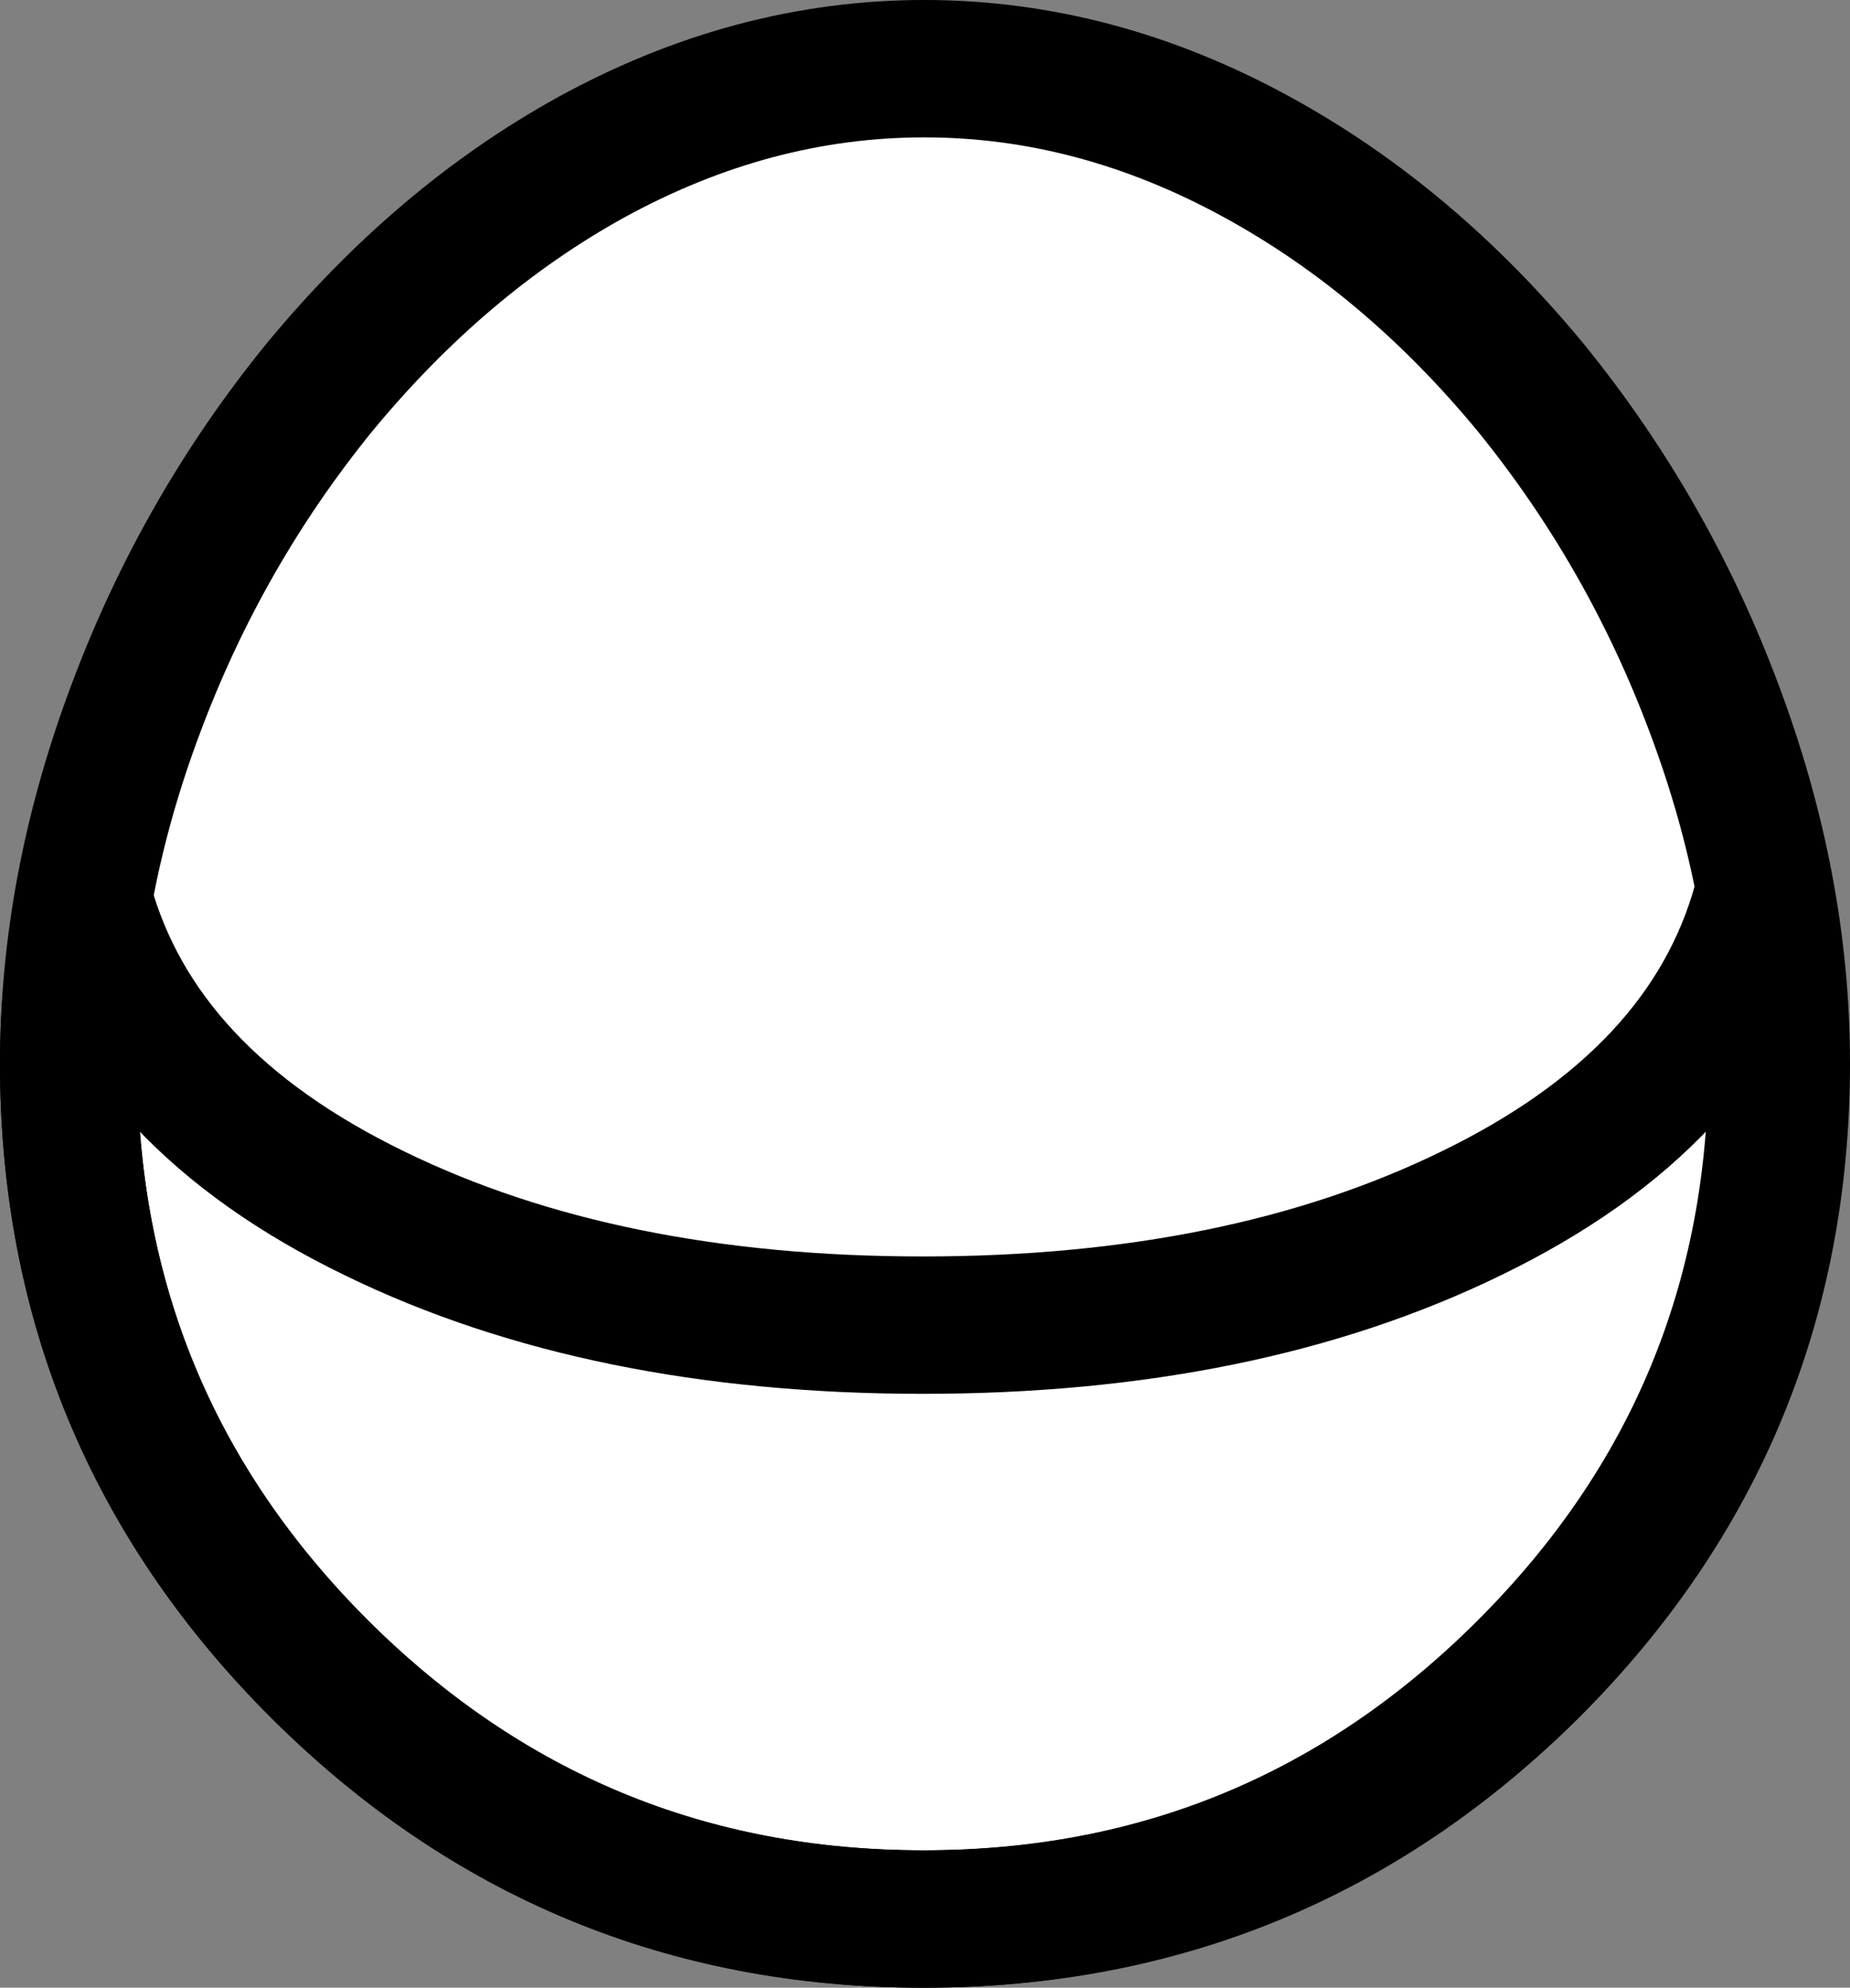
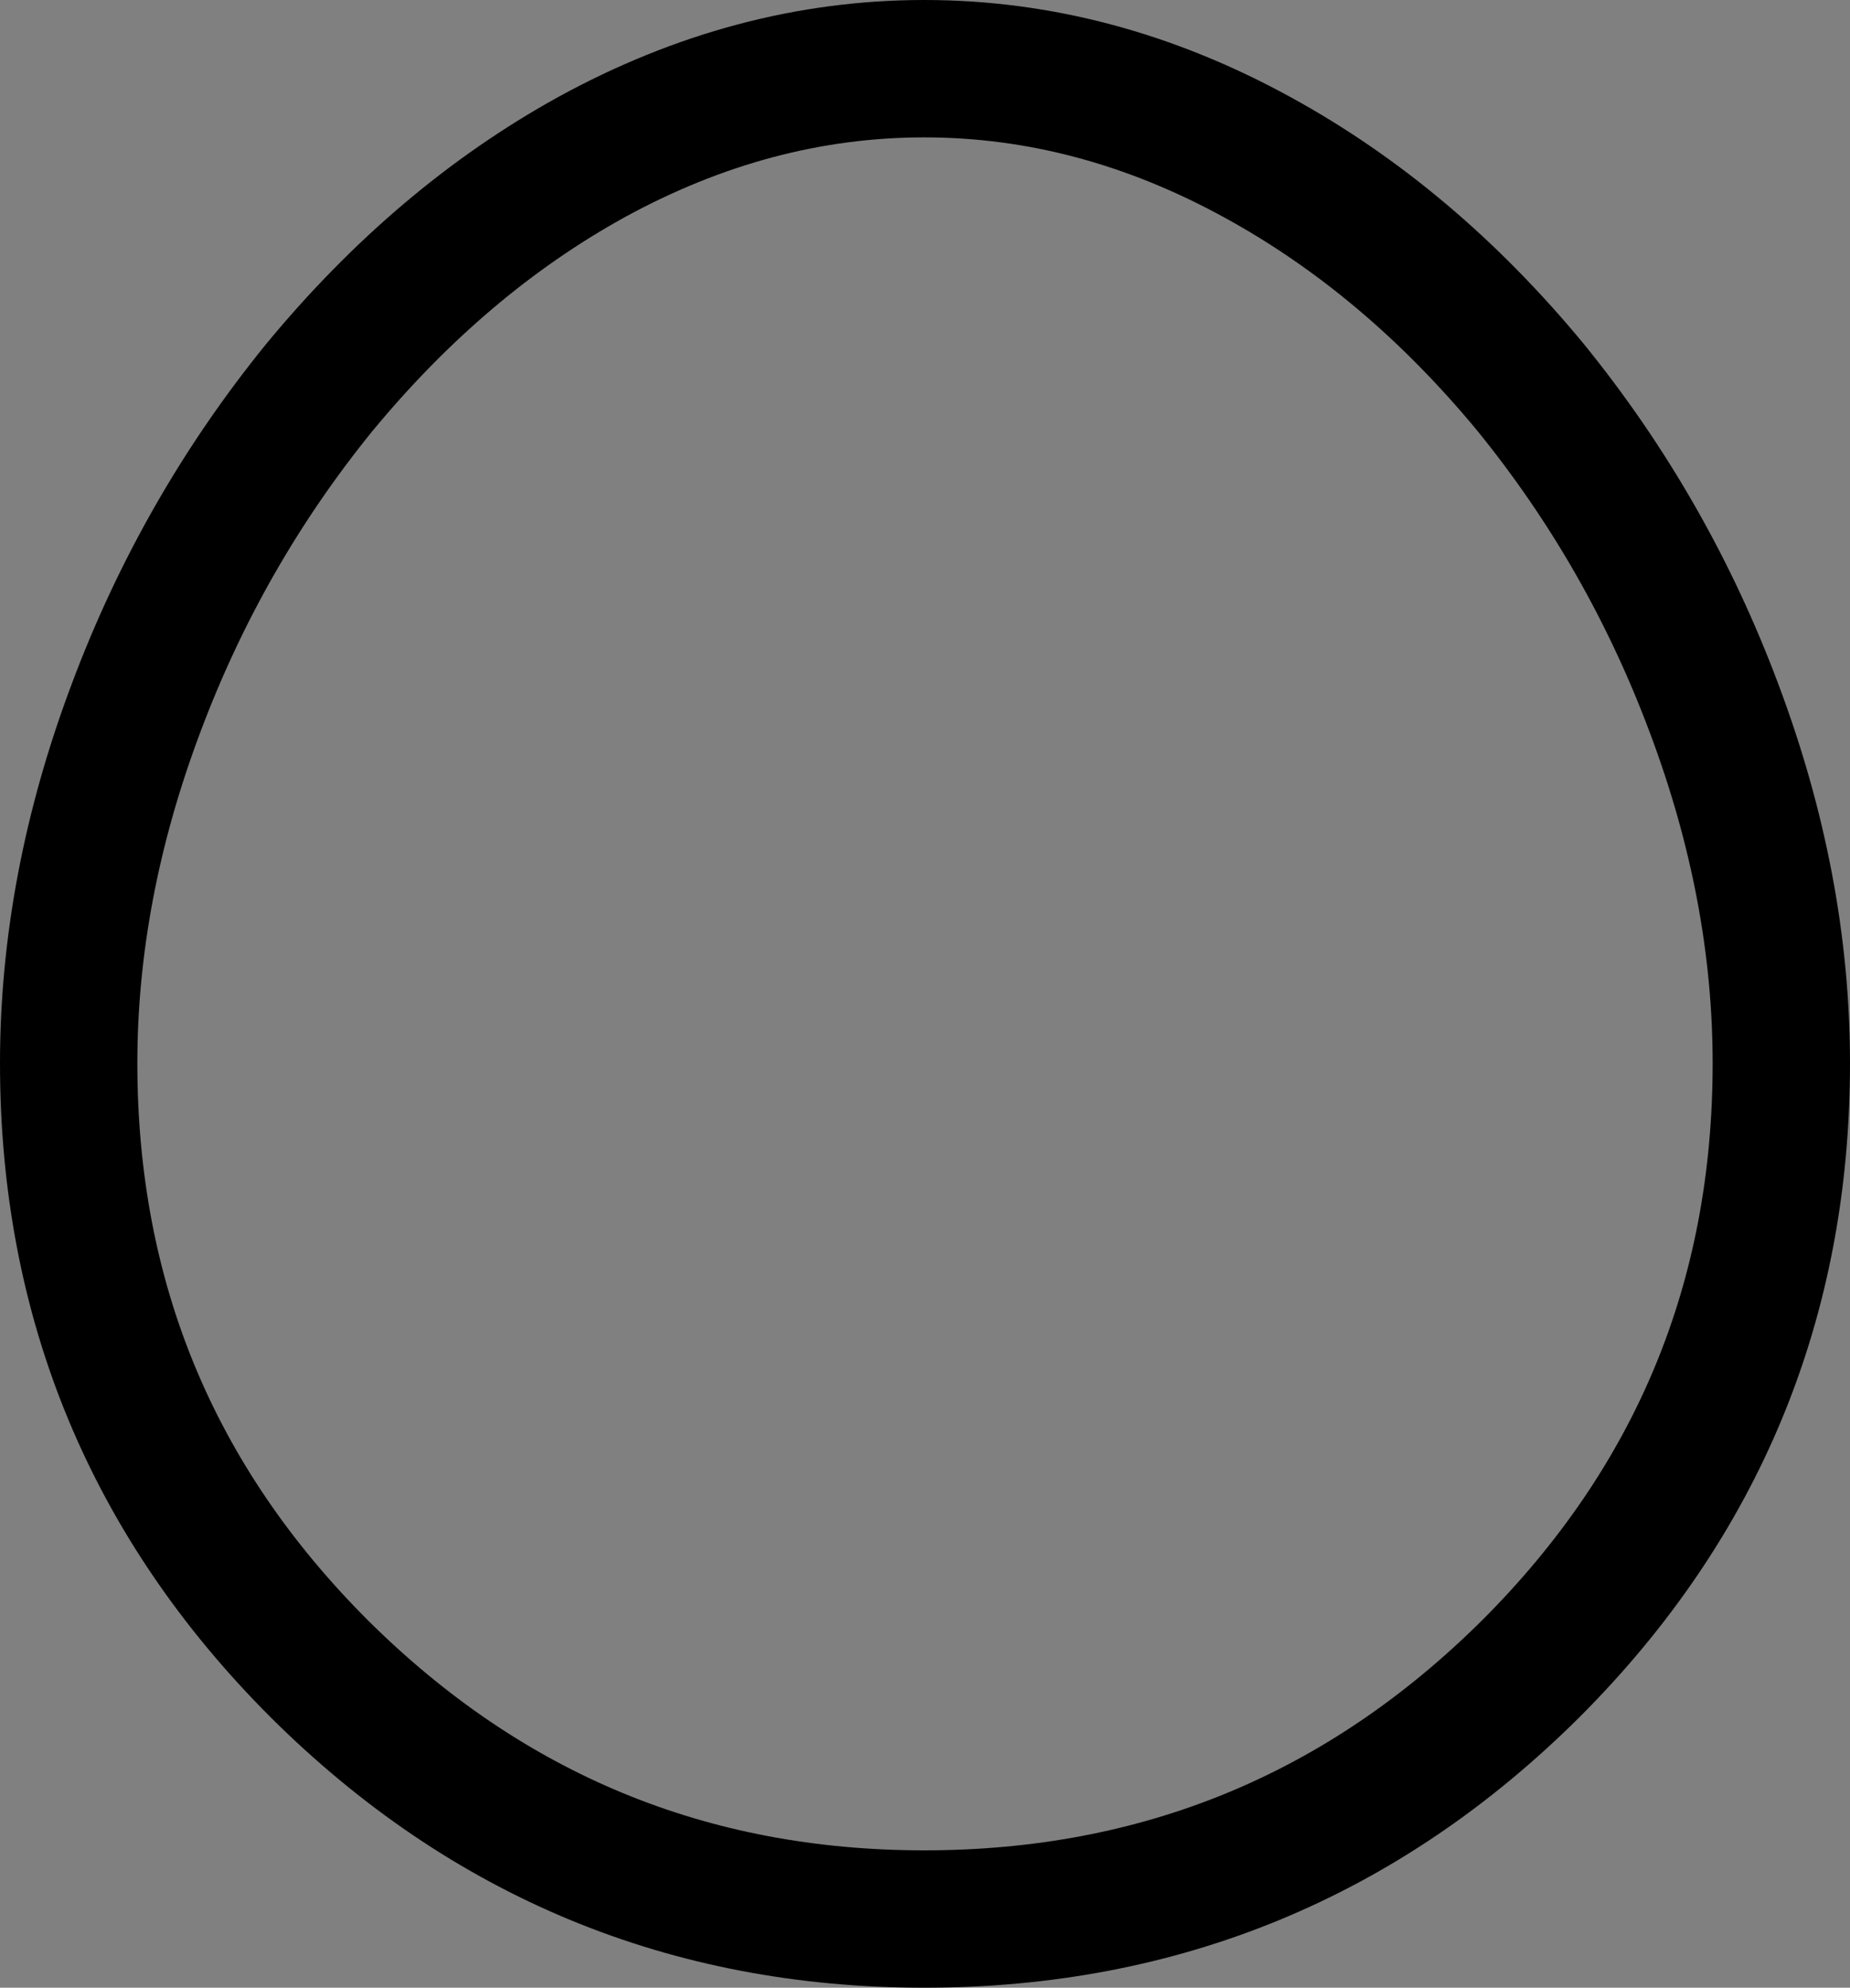
<svg xmlns="http://www.w3.org/2000/svg" height="69.45px" width="64.65px">
  <rect width="100%" height="100%" fill="#808080" stroke="none" />
  <g transform="matrix(1.0, 0.0, 0.0, 1.0, 32.35, 34.85)">
-     <path d="M-0.05 -30.5 Q13.05 -30.5 22.25 -21.25 31.5 -12.05 31.5 1.0 31.5 14.05 22.25 23.3 13.05 32.5 -0.05 32.5 -13.1 32.5 -22.3 23.3 -31.55 14.05 -31.55 1.0 -31.55 -12.05 -22.3 -21.25 -13.1 -30.5 -0.05 -30.5" fill="#ffffff" fill-rule="evenodd" stroke="none" />
    <path d="M-21.2 -21.3 Q-25.3 -16.25 -27.6 -10.1 -29.95 -3.85 -29.95 2.3 -29.95 14.7 -21.2 23.45 -12.4 32.2 -0.05 32.2 12.35 32.2 21.15 23.45 29.9 14.7 29.9 2.3 29.9 -3.85 27.55 -10.1 25.25 -16.25 21.15 -21.3 16.9 -26.45 11.6 -29.35 5.95 -32.45 -0.05 -32.45 -6.05 -32.45 -11.7 -29.35 -16.95 -26.45 -21.2 -21.3 Z" fill="none" stroke="#000000" stroke-linecap="round" stroke-linejoin="round" stroke-width="4.8" />
-     <path d="M-0.1 11.45 Q-11.25 11.45 -19.25 7.55 -27.5 3.55 -29.4 -3.3 -29.95 -0.45 -29.95 2.3 -29.95 14.7 -21.2 23.45 -12.45 32.2 -0.1 32.2 12.25 32.2 21.0 23.45 29.75 14.7 29.75 2.3 29.75 -0.45 29.2 -3.3 27.3 3.55 19.05 7.55 11.05 11.45 -0.1 11.45 Z" fill="none" stroke="#000000" stroke-linecap="round" stroke-linejoin="round" stroke-width="4.8" />
  </g>
</svg>